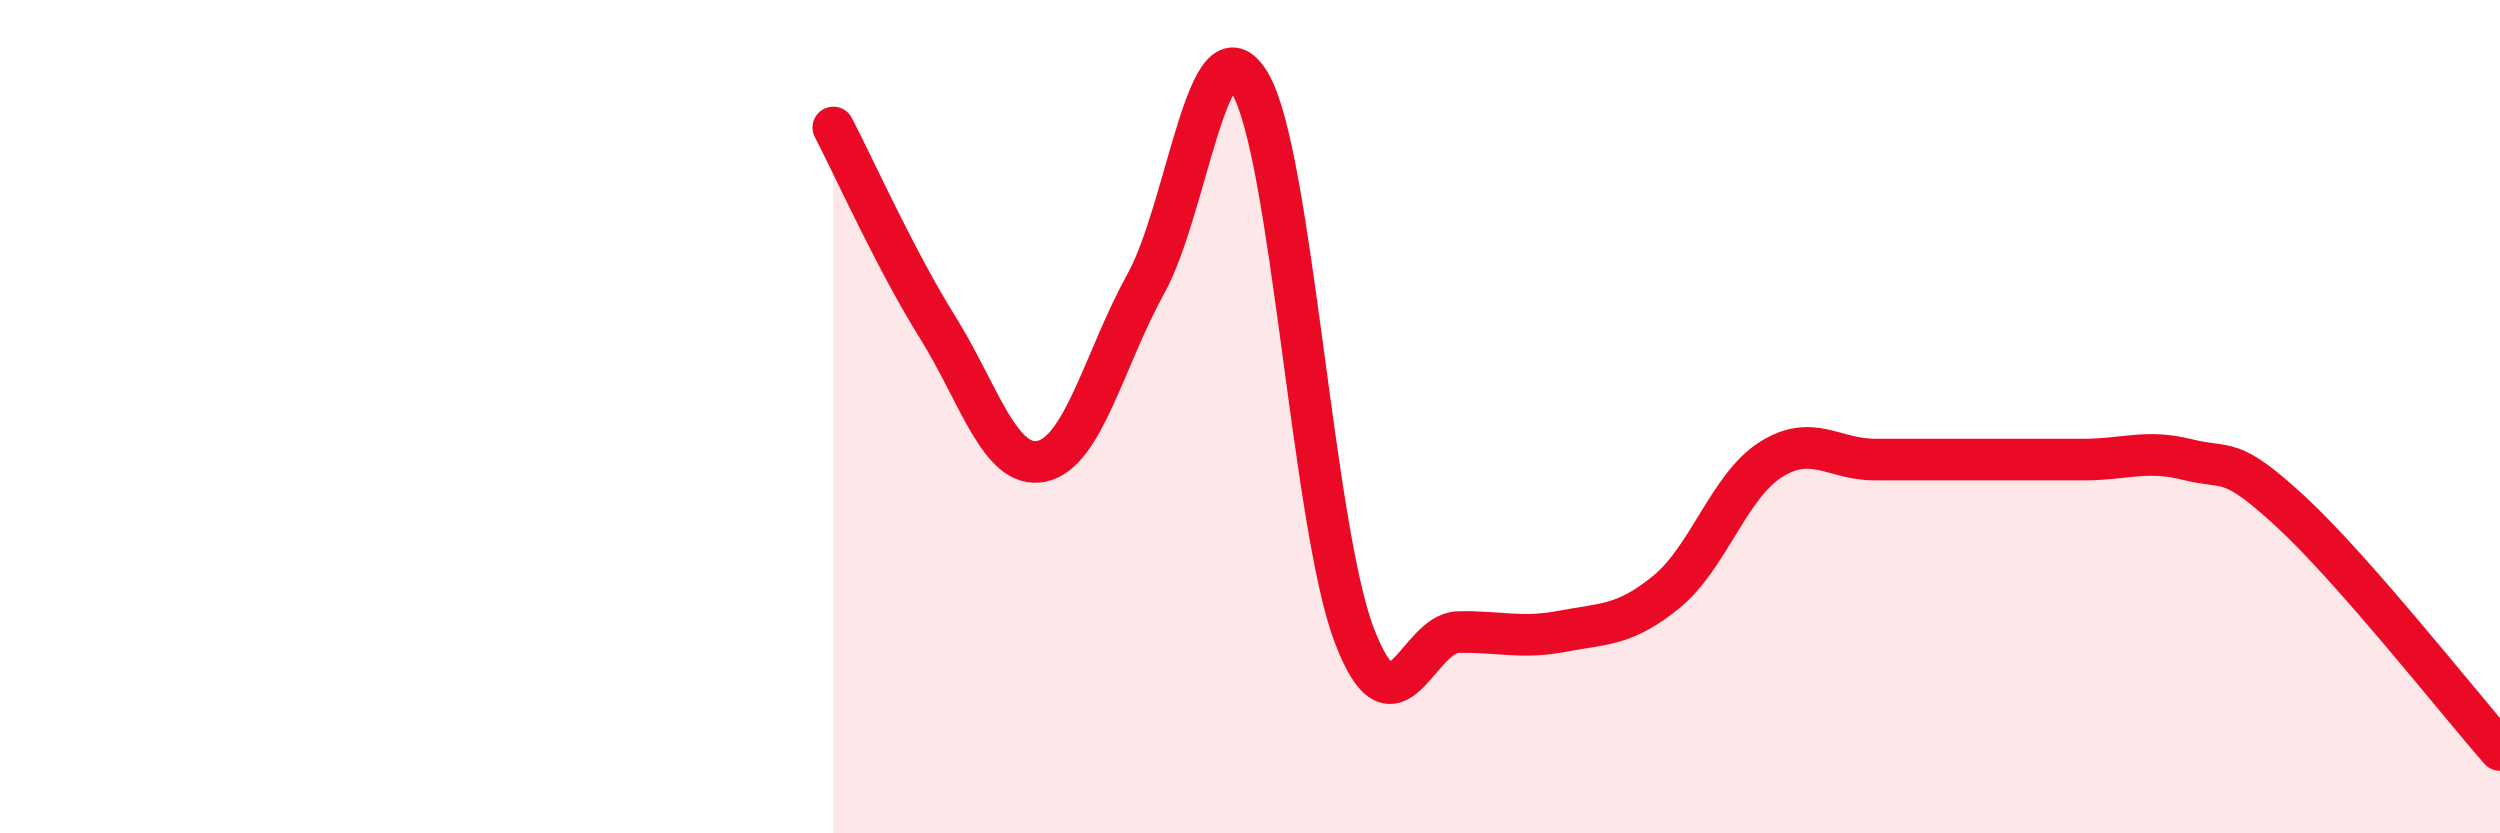
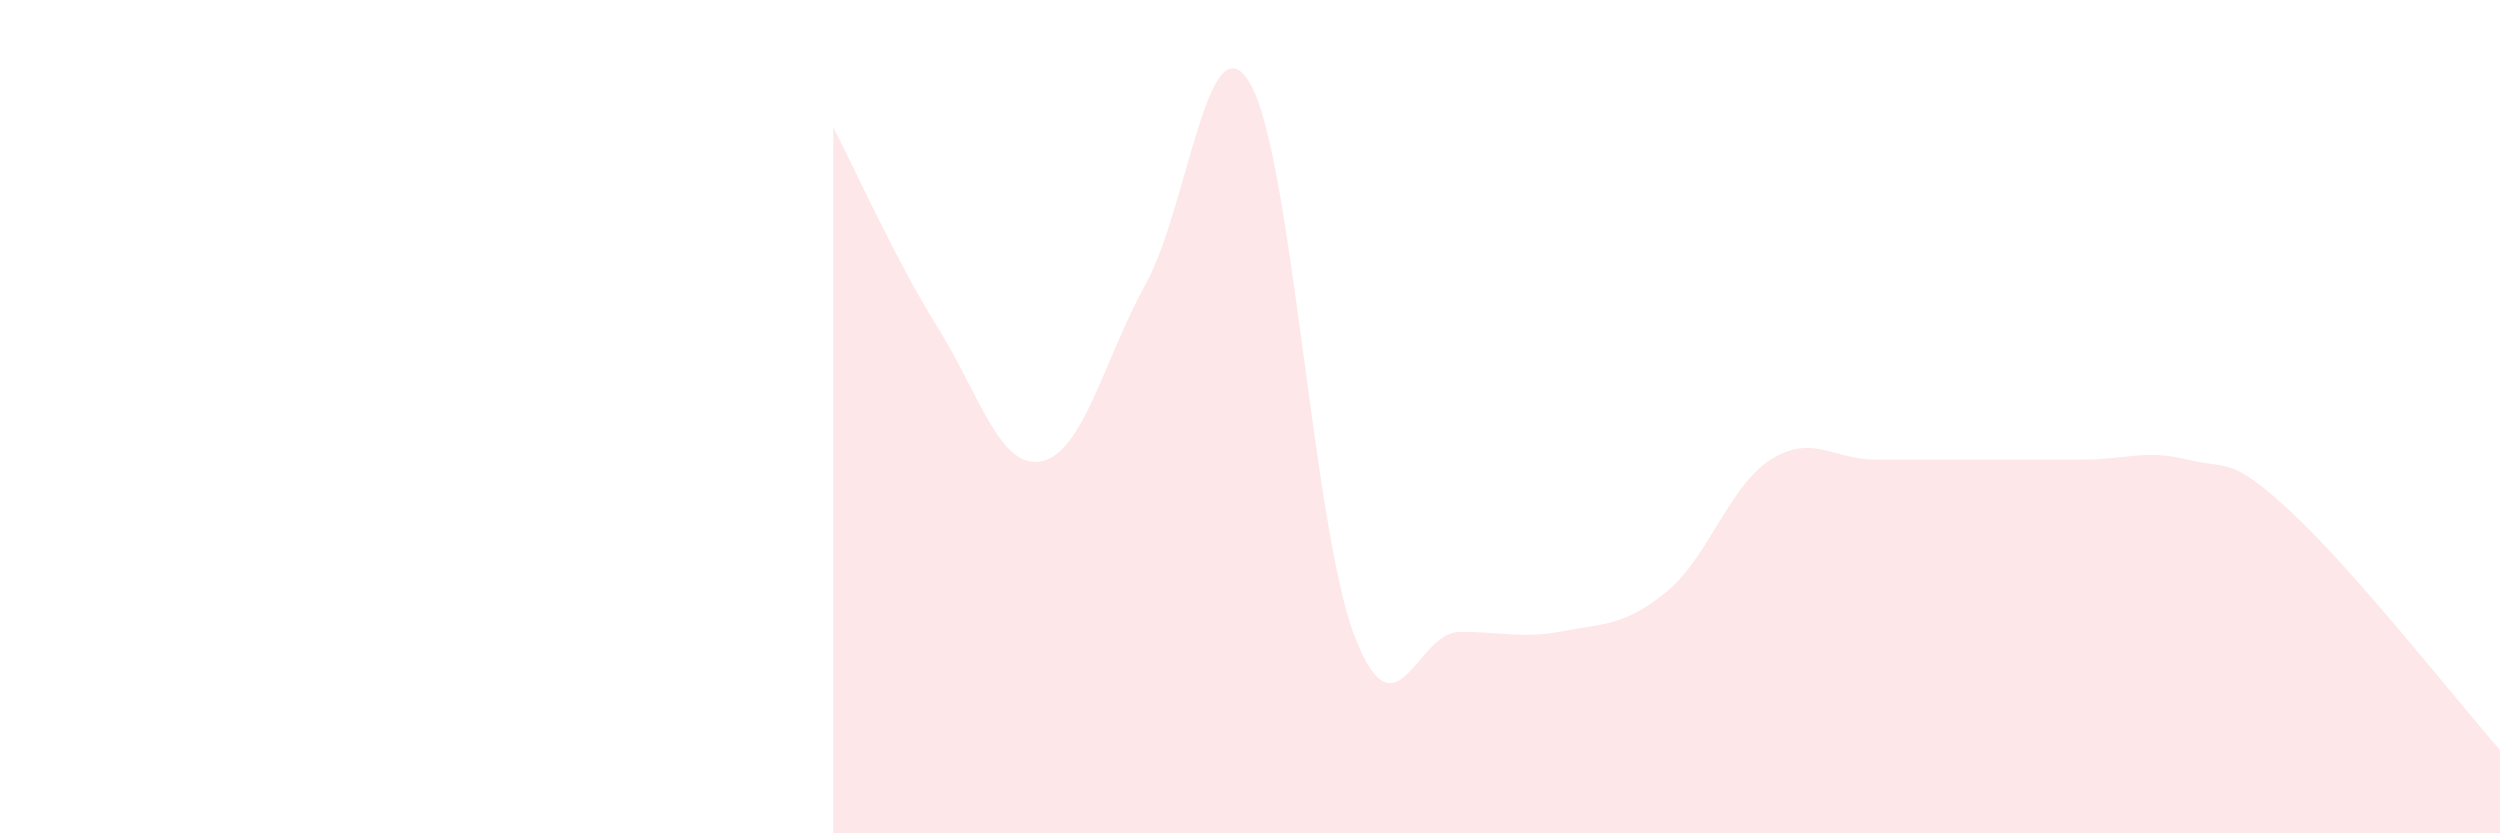
<svg xmlns="http://www.w3.org/2000/svg" width="60" height="20" viewBox="0 0 60 20">
  <path d="M 20,3.06 C 20.5,4.02 21.5,6.25 22.5,7.85 C 23.5,9.45 24,11.28 25,11.07 C 26,10.86 26.5,8.62 27.5,6.81 C 28.5,5 29,0.31 30,2 C 31,3.69 31.5,12.61 32.5,15.24 C 33.5,17.87 34,15.19 35,15.17 C 36,15.15 36.5,15.34 37.5,15.15 C 38.5,14.96 39,15.02 40,14.2 C 41,13.38 41.5,11.66 42.5,11.03 C 43.5,10.4 44,11.03 45,11.03 C 46,11.03 46.5,11.03 47.5,11.03 C 48.5,11.03 49,11.03 50,11.03 C 51,11.03 51.5,10.78 52.5,11.03 C 53.5,11.28 53.5,10.91 55,12.3 C 56.5,13.69 59,16.86 60,18L60 20L20 20Z" fill="#EB0A25" opacity="0.1" stroke-linecap="round" stroke-linejoin="round" />
-   <path d="M 20,3.06 C 20.5,4.02 21.5,6.25 22.5,7.85 C 23.5,9.45 24,11.28 25,11.07 C 26,10.86 26.5,8.62 27.5,6.81 C 28.5,5 29,0.31 30,2 C 31,3.69 31.5,12.61 32.5,15.24 C 33.5,17.87 34,15.19 35,15.17 C 36,15.15 36.5,15.34 37.5,15.15 C 38.5,14.96 39,15.02 40,14.2 C 41,13.38 41.5,11.66 42.5,11.03 C 43.5,10.4 44,11.03 45,11.03 C 46,11.03 46.5,11.03 47.5,11.03 C 48.5,11.03 49,11.03 50,11.03 C 51,11.03 51.5,10.78 52.5,11.03 C 53.5,11.28 53.5,10.91 55,12.3 C 56.5,13.69 59,16.86 60,18" stroke="#EB0A25" stroke-width="1" fill="none" stroke-linecap="round" stroke-linejoin="round" />
</svg>